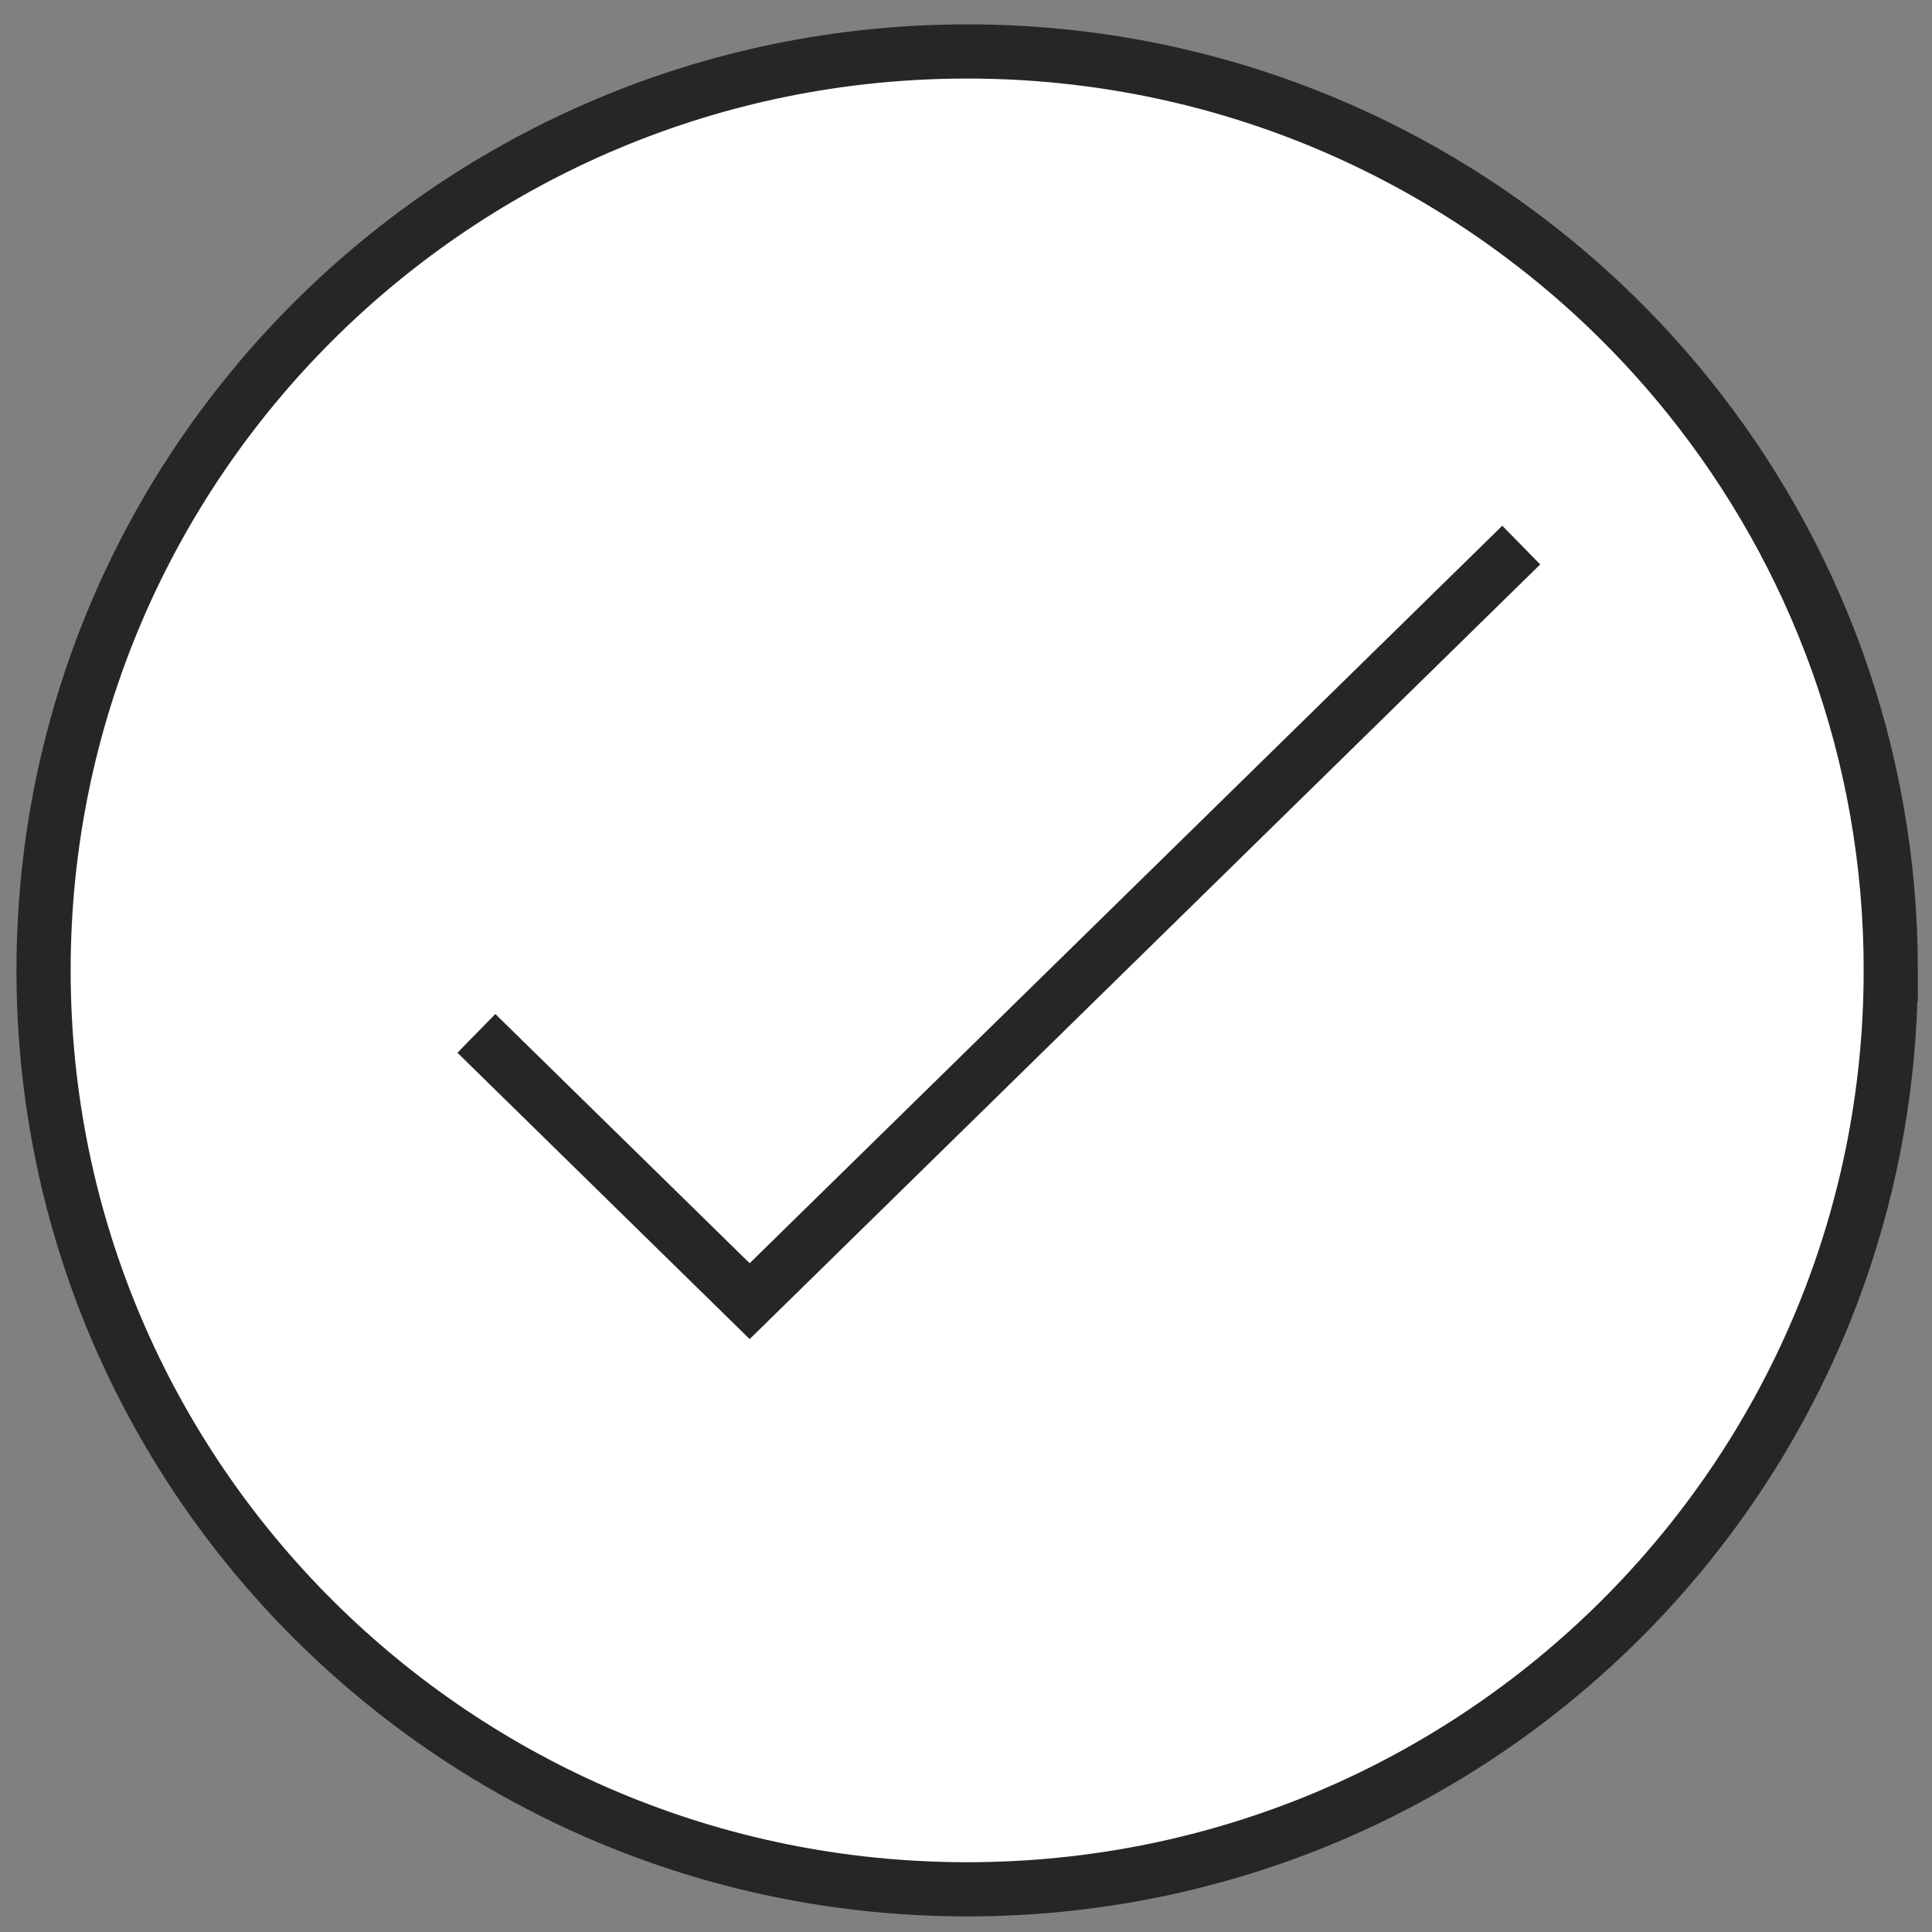
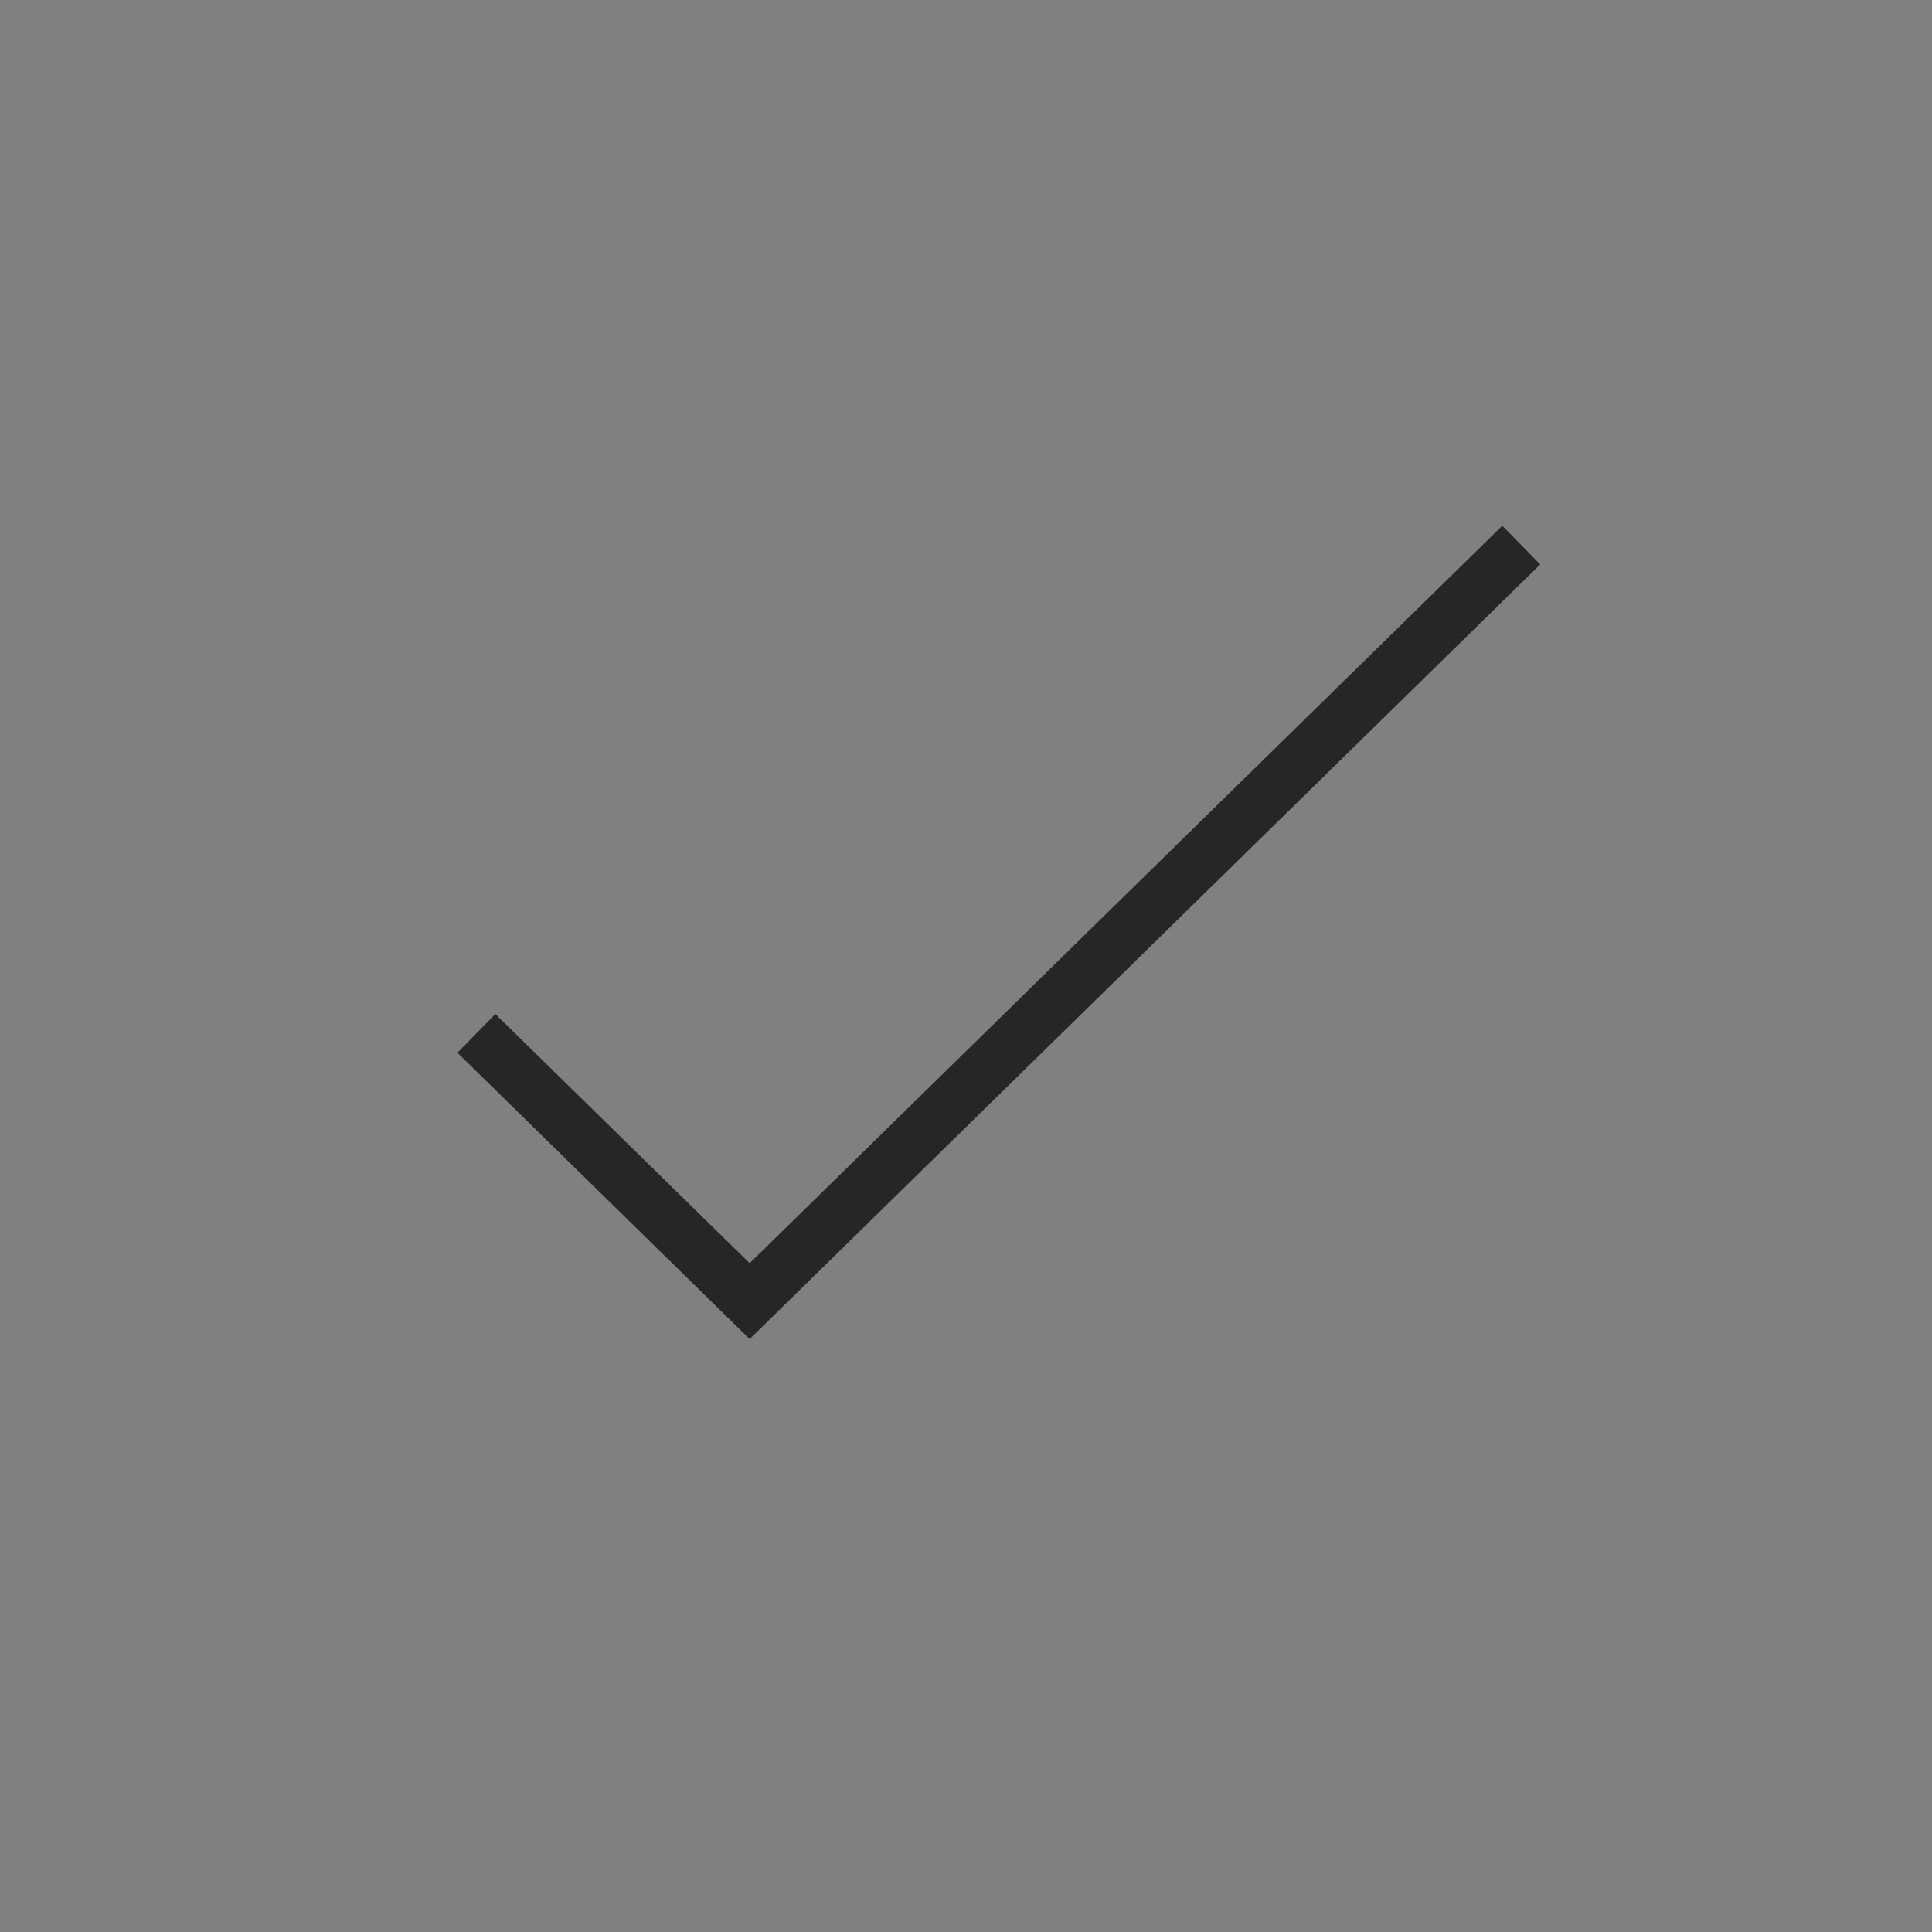
<svg xmlns="http://www.w3.org/2000/svg" xmlns:ns1="http://sodipodi.sourceforge.net/DTD/sodipodi-0.dtd" xmlns:ns2="http://www.inkscape.org/namespaces/inkscape" width="90" height="90" viewBox="0 0 90 90" fill="none" version="1.1" id="svg6" ns1:docname="Group 21.svg" ns2:version="0.92.5 (2060ec1f9f, 2020-04-08)">
  <rect x="0" y="0" width="90" height="90" fill="#808080" stroke="none" />
  <defs id="defs10" />
  <ns1:namedview pagecolor="#ffffff" bordercolor="#666666" borderopacity="1" objecttolerance="10" gridtolerance="10" guidetolerance="10" ns2:pageopacity="0" ns2:pageshadow="2" ns2:window-width="1600" ns2:window-height="829" id="namedview8" showgrid="false" ns2:zoom="5.2444444" ns2:cx="53.058097" ns2:cy="46.866876" ns2:window-x="0" ns2:window-y="0" ns2:window-maximized="1" ns2:current-layer="svg6" />
-   <path d="m 88.079,45.204 c 0,23.64 -19.261,42.807 -43.025,42.807 -23.765,0 -43.025,-19.168 -43.025,-42.807 0,-23.64 19.261,-42.807 43.025,-42.807 13.596,0 25.718,6.274 33.603,16.07 5.896,7.326 9.423,16.622 9.423,26.737 z" id="path2" ns2:connector-curvature="0" style="fill:#ffffff;stroke:#272626;stroke-width:2.524;stroke-miterlimit:4;stroke-dasharray:none" ns1:nodetypes="ssssss" />
  <path d="M 22.192,48.139 34.922,60.613 70.865,25.392" id="path4" style="stroke:#272626;stroke-width:2.524;stroke-miterlimit:4;stroke-dasharray:none" ns2:connector-curvature="0" />
</svg>